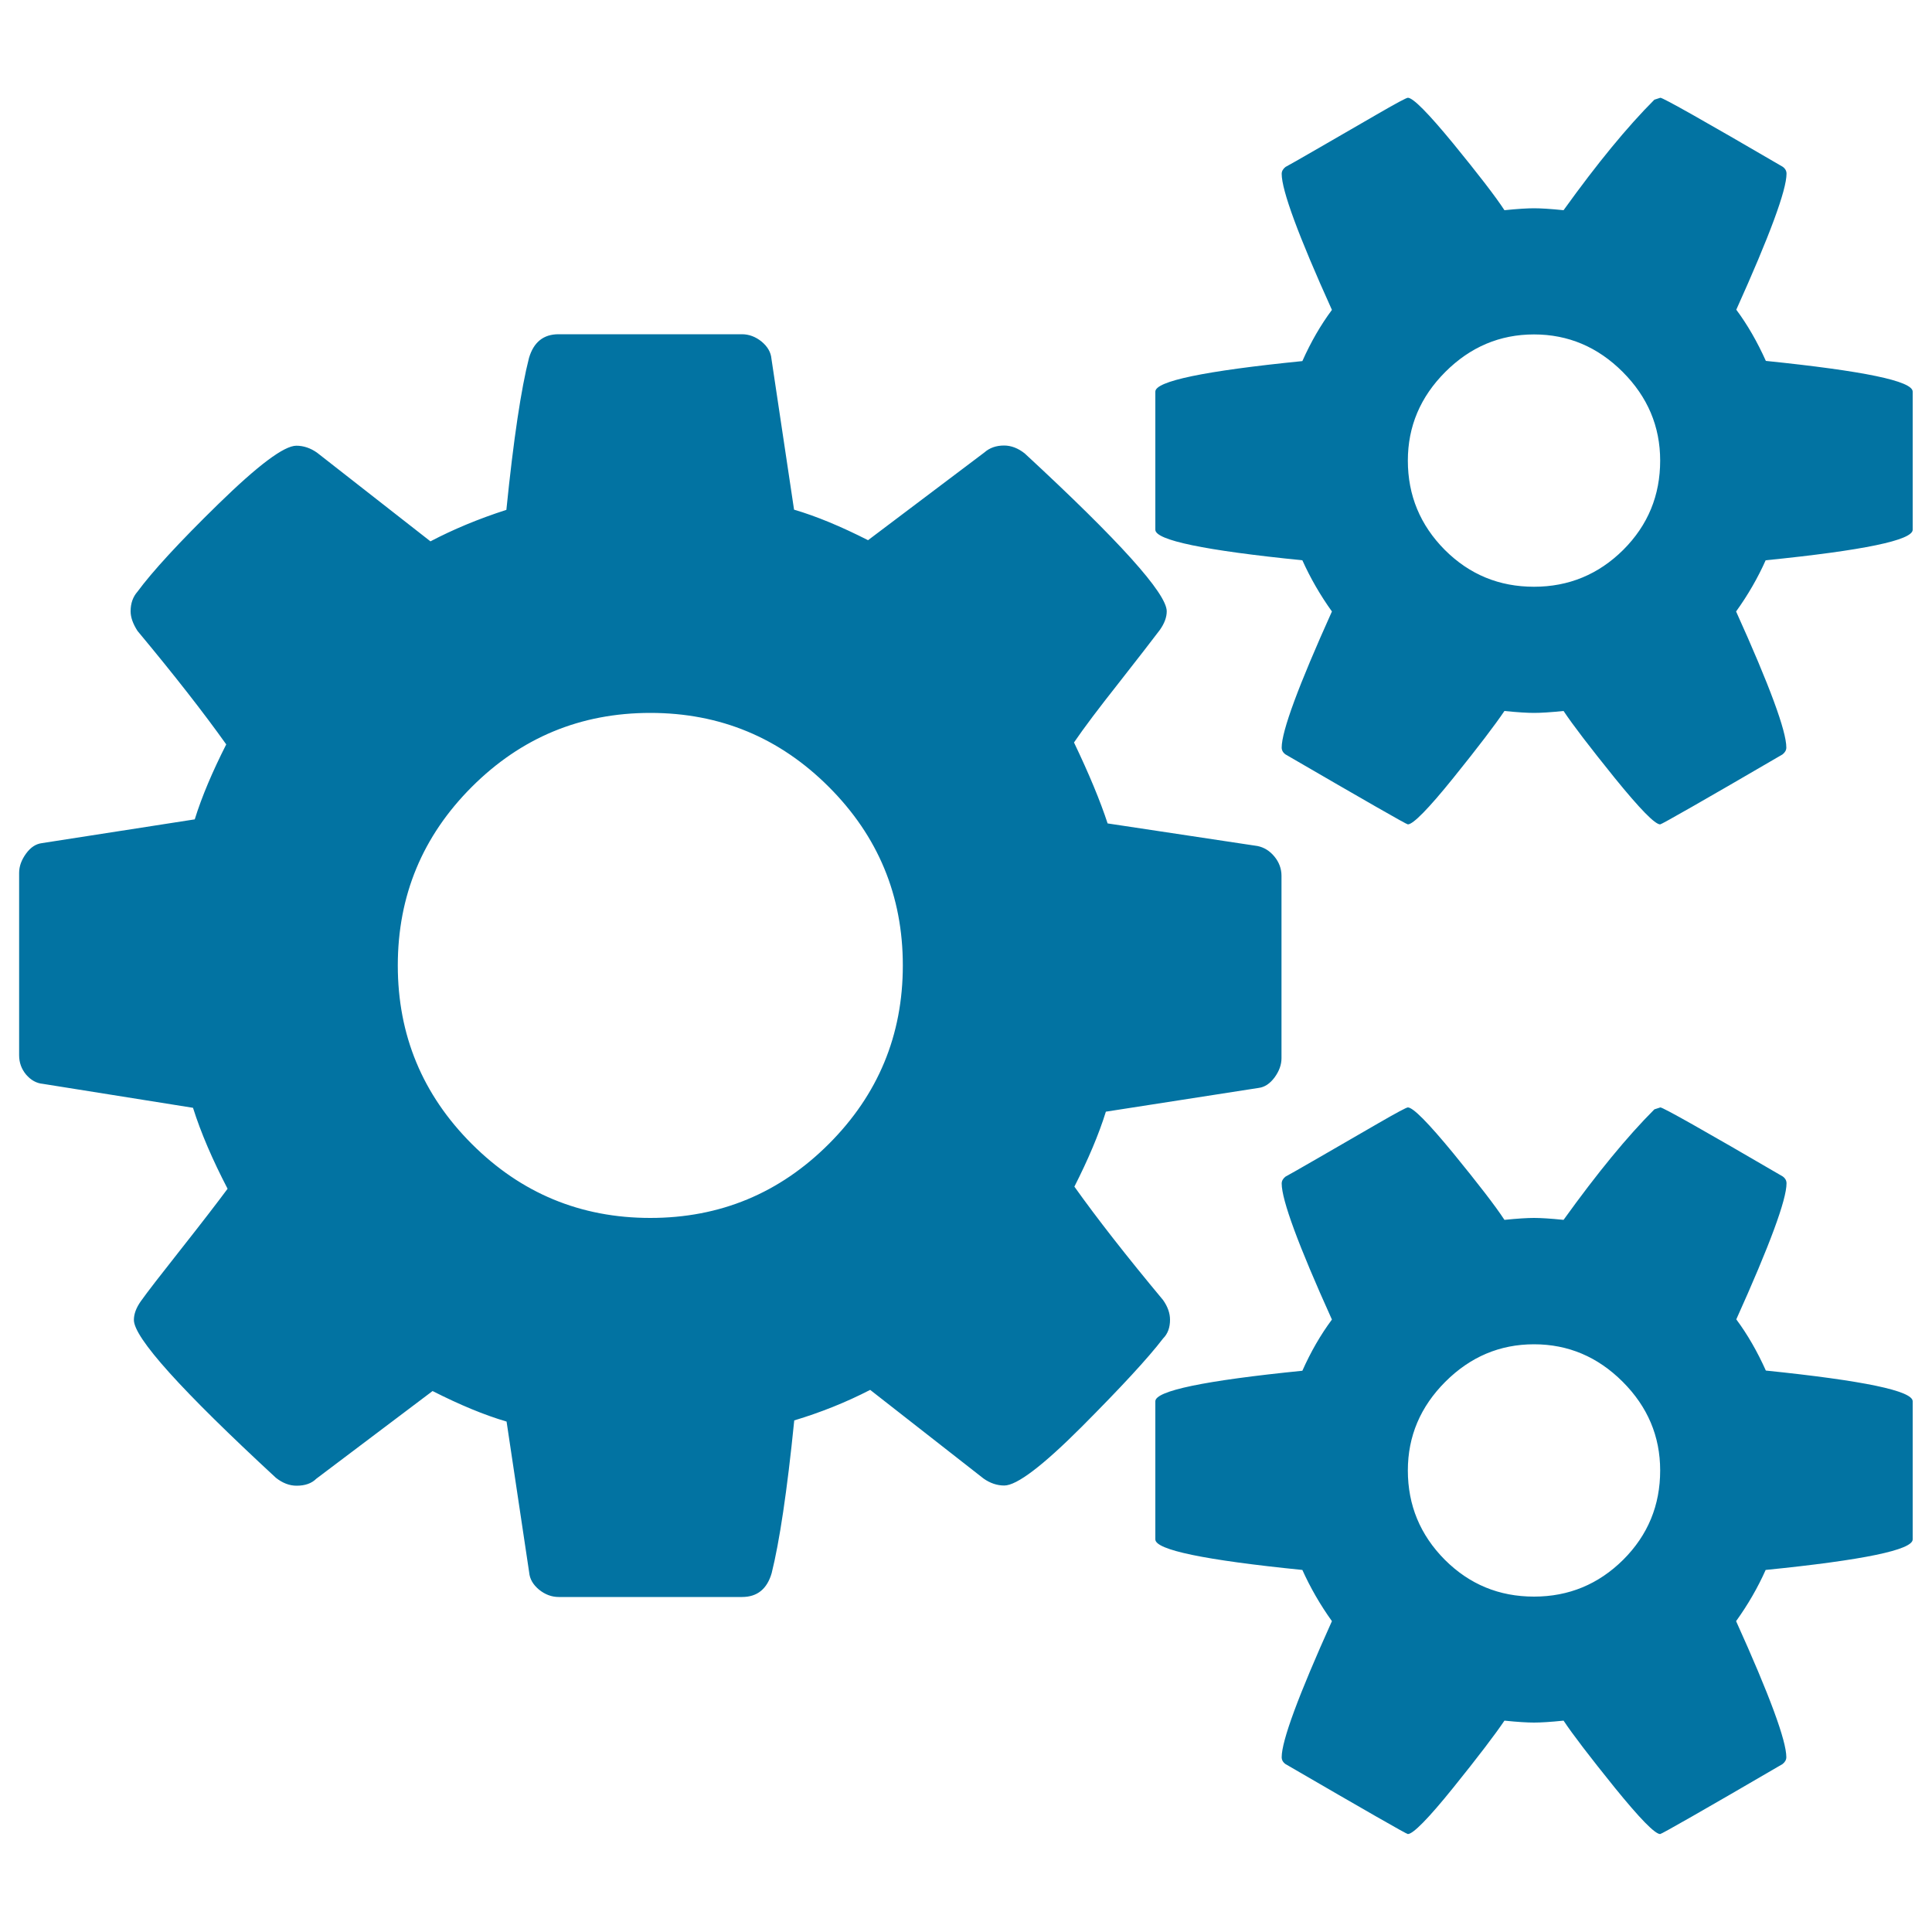
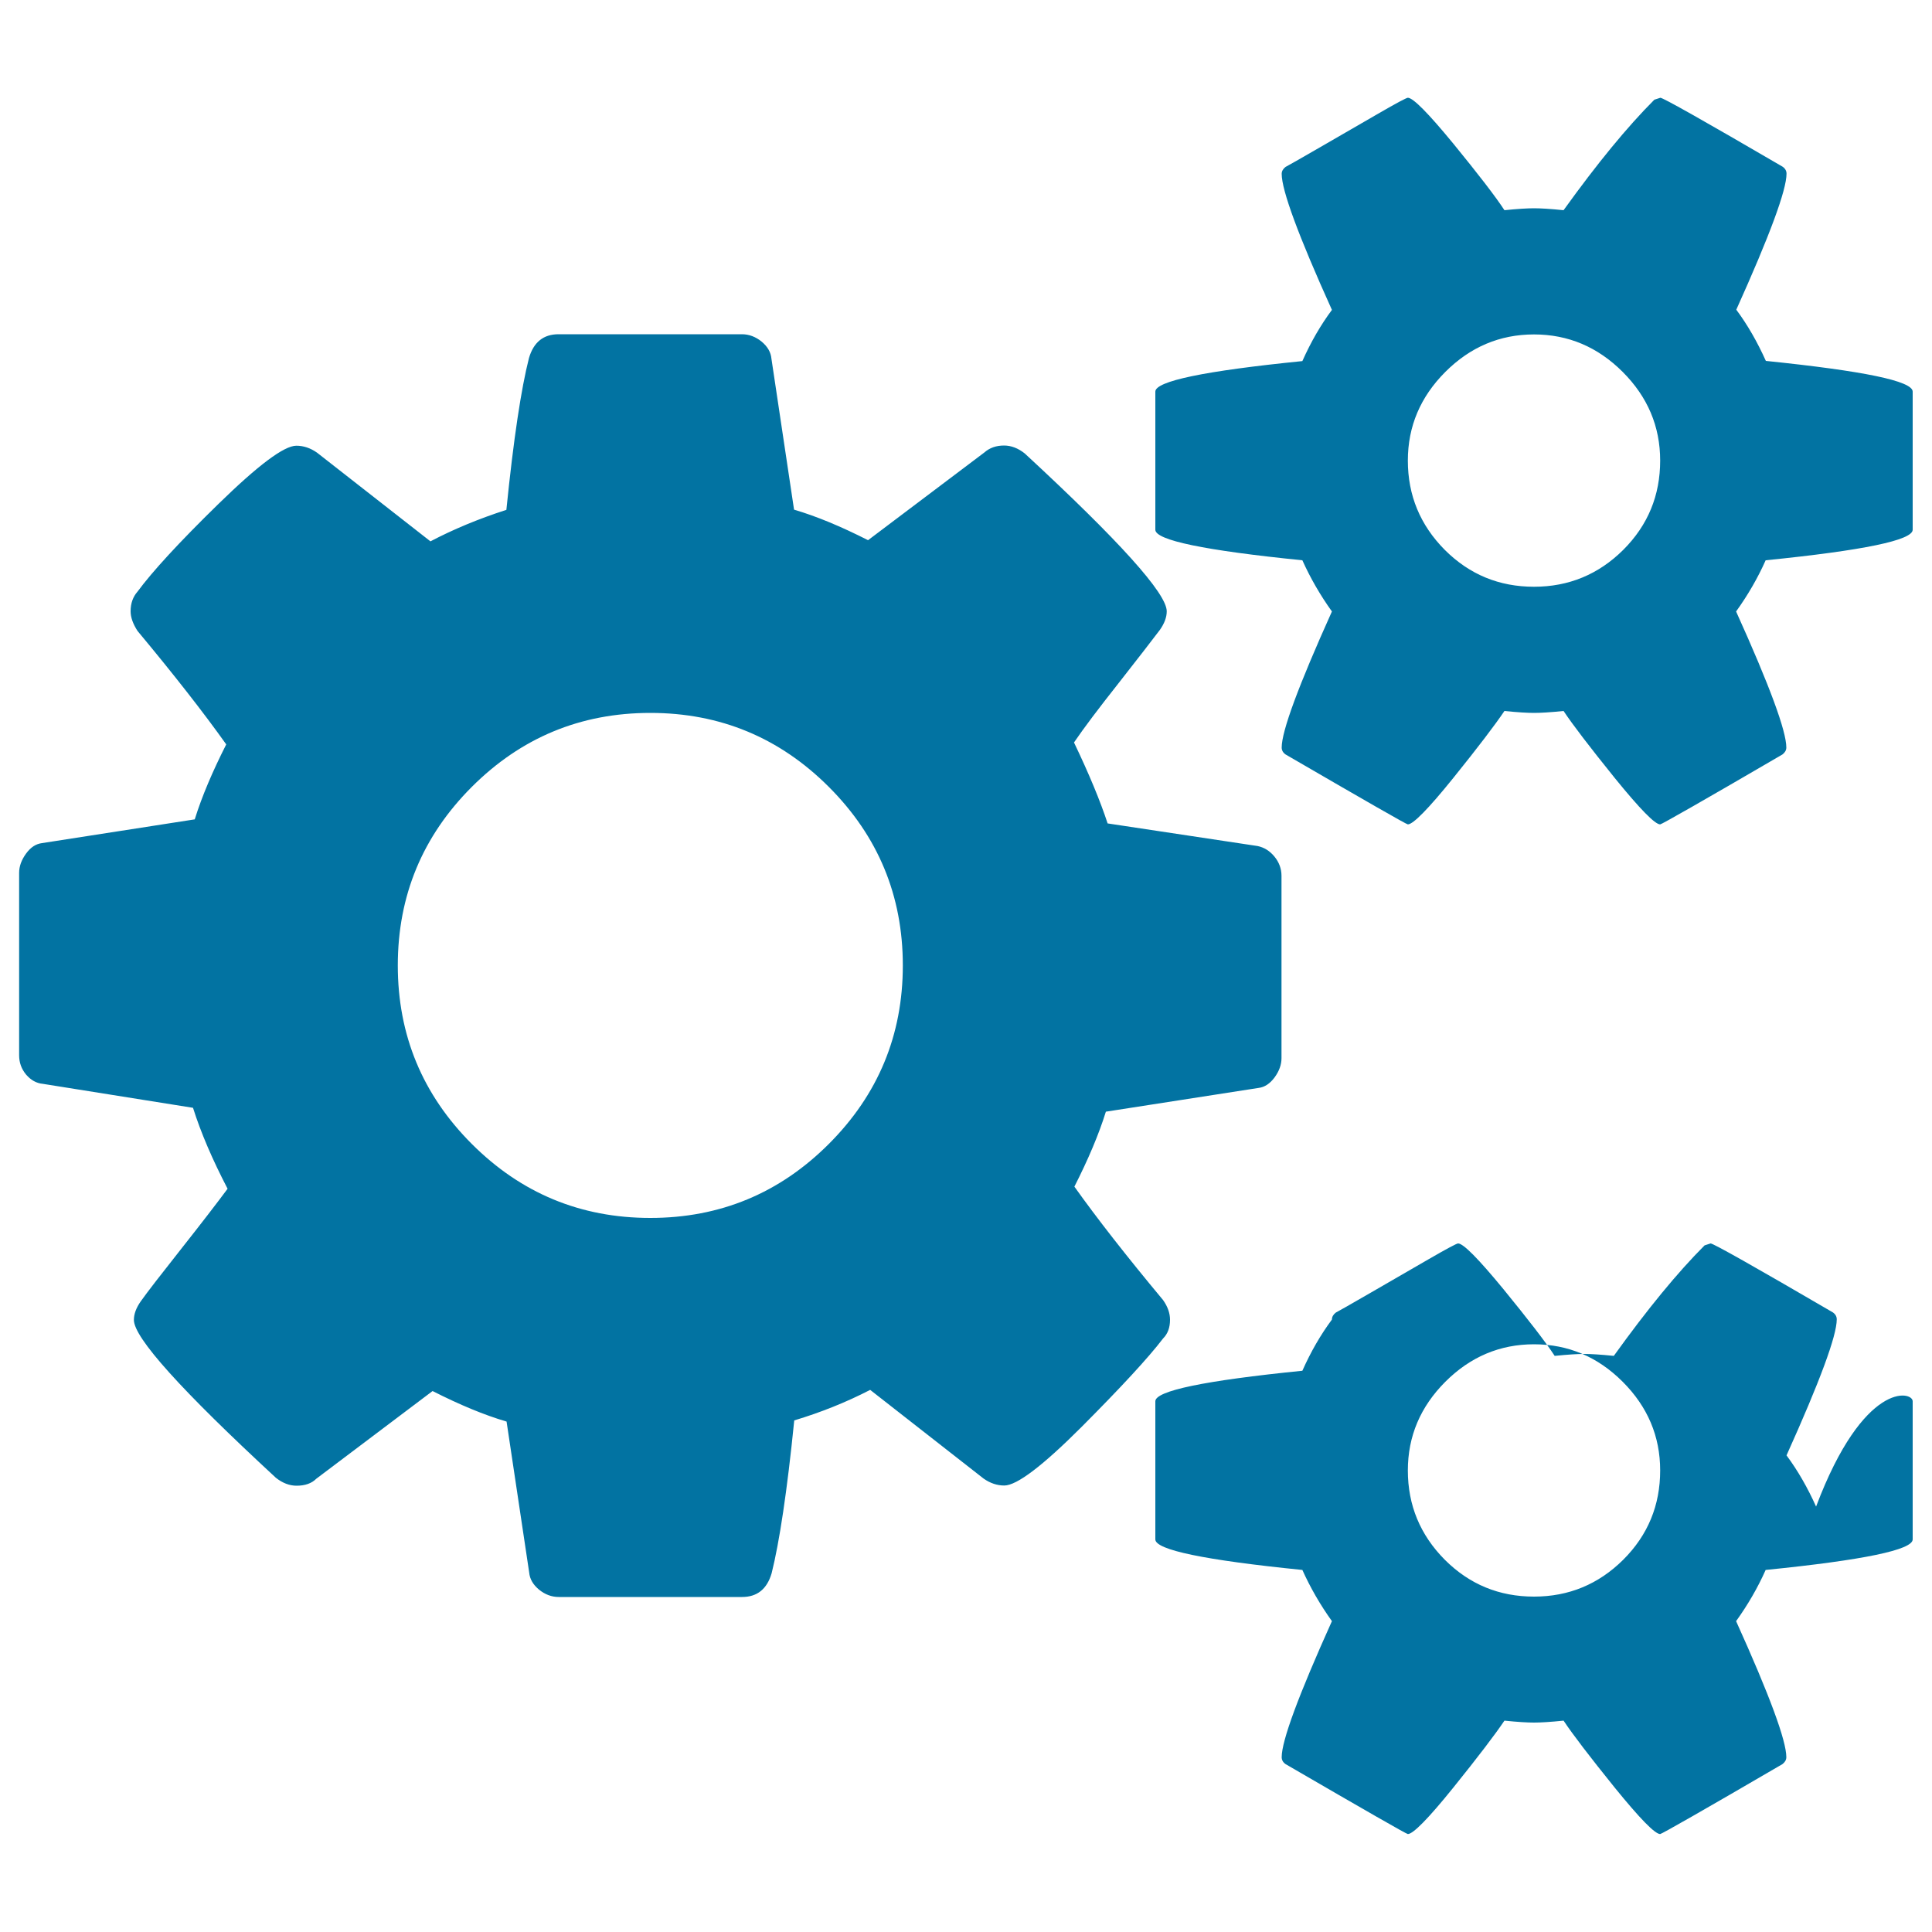
<svg xmlns="http://www.w3.org/2000/svg" viewBox="0 0 1000 1000" style="fill:#0273a2">
  <title>Cogs Gears SVG icon</title>
  <g>
-     <path d="M467.3,499.7c0-36.1-12.8-66.9-38.3-92.4c-25.5-25.5-56.3-38.3-92.4-38.3c-36.1,0-66.9,12.8-92.4,38.3c-25.5,25.5-38.3,56.3-38.3,92.4c0,36.1,12.8,66.9,38.3,92.4c25.5,25.5,56.3,38.3,92.4,38.3c36.1,0,66.9-12.8,92.4-38.3S467.3,535.8,467.3,499.7z M859.3,761.1c0-17.7-6.5-33-19.4-45.9s-28.2-19.4-45.9-19.4c-17.7,0-33,6.5-45.9,19.4c-12.9,12.9-19.4,28.2-19.4,45.9c0,18,6.4,33.4,19.1,46.2c12.8,12.8,28.2,19.1,46.2,19.1c18,0,33.4-6.4,46.2-19.1C853,794.5,859.3,779.1,859.3,761.1z M859.3,238.4c0-17.7-6.5-33-19.4-45.9s-28.2-19.4-45.9-19.4s-33,6.5-45.9,19.4c-12.9,12.9-19.4,28.2-19.4,45.9c0,18,6.4,33.4,19.1,46.2c12.8,12.8,28.2,19.1,46.2,19.1c18,0,33.4-6.4,46.2-19.1C853,271.8,859.3,256.4,859.3,238.4z M663.3,453.3v94.4c0,3.4-1.2,6.7-3.6,10c-2.4,3.2-5.1,5-8.2,5.4l-79.1,12.3c-3.7,11.9-9.2,24.8-16.3,38.8c11.6,16.3,26.9,35.9,45.9,58.7c2.4,3.4,3.6,6.8,3.6,10.2c0,4.1-1.2,7.3-3.6,9.7c-7.8,10.2-21.9,25.4-42.1,45.7c-20.2,20.2-33.6,30.4-40.1,30.4c-3.7,0-7.3-1.2-10.7-3.6l-58.7-45.9c-12.6,6.5-25.7,11.7-39.3,15.8c-3.7,36.8-7.7,63.1-11.7,79.1c-2.4,8.2-7.5,12.3-15.3,12.3h-94.9c-3.7,0-7.1-1.3-10.2-3.8c-3.1-2.6-4.8-5.5-5.1-8.9l-11.7-78.1c-11.6-3.4-24.3-8.7-38.3-15.8l-60.2,45.4c-2.4,2.4-5.8,3.6-10.2,3.6c-3.7,0-7.3-1.4-10.7-4.1c-49-45.3-73.5-72.5-73.5-81.7c0-3.1,1.2-6.3,3.6-9.7c3.4-4.8,10.4-13.8,20.9-27.1c10.5-13.3,18.5-23.7,24-31.1c-7.8-15-13.8-28.9-17.9-41.9L22.2,561c-3.4-0.3-6.3-2-8.7-4.8c-2.4-2.9-3.6-6.2-3.6-10v-94.4c0-3.4,1.2-6.7,3.6-10s5.1-5,8.2-5.4l79.1-12.3c3.7-11.9,9.2-24.8,16.3-38.8c-11.6-16.3-26.9-35.9-45.9-58.7c-2.4-3.7-3.6-7.1-3.6-10.2c0-4.1,1.2-7.5,3.6-10.2c7.5-10.2,21.4-25.4,41.9-45.4s33.9-30.1,40.3-30.1c3.7,0,7.3,1.2,10.7,3.6l58.7,45.9c11.6-6.1,24.7-11.6,39.3-16.3c3.7-36.7,7.7-63,11.7-78.6c2.4-8.2,7.5-12.3,15.3-12.3h94.9c3.7,0,7.1,1.3,10.2,3.8c3.1,2.6,4.8,5.5,5.1,8.9l11.7,78.1c11.6,3.4,24.3,8.7,38.3,15.8l60.2-45.4c2.7-2.4,6.1-3.6,10.2-3.6c3.7,0,7.3,1.4,10.7,4.1c49,45.3,73.5,72.5,73.5,81.7c0,3.1-1.2,6.3-3.6,9.7c-4.1,5.4-11.2,14.6-21.4,27.6c-10.2,12.9-17.9,23.1-23,30.6c7.8,16.3,13.6,30.3,17.4,41.9l77.6,11.7c3.4,0.7,6.3,2.5,8.7,5.4S663.3,449.6,663.3,453.3L663.3,453.3z M990,725.3v71.5c0,5.4-25.4,10.7-76.1,15.8c-4.1,9.2-9.2,18-15.3,26.5c17.4,38.5,26,61.9,26,70.4c0,1.4-0.7,2.6-2,3.6c-41.5,24.2-62.6,36.2-63.3,36.2c-2.7,0-10.5-8-23.5-24c-12.9-16-21.8-27.6-26.5-34.7c-6.8,0.7-11.9,1-15.3,1s-8.5-0.3-15.3-1c-4.8,7.1-13.6,18.7-26.5,34.7c-12.9,16-20.8,24-23.5,24c-0.7,0-21.8-12.1-63.3-36.2c-1.4-1-2-2.2-2-3.6c0-8.5,8.7-32,26-70.4c-6.1-8.5-11.2-17.4-15.3-26.5c-50.7-5.1-76.1-10.4-76.1-15.8v-71.5c0-5.4,25.3-10.7,76.1-15.8c4.4-9.9,9.5-18.7,15.3-26.5c-17.4-38.5-26-61.9-26-70.4c0-1.4,0.7-2.6,2-3.6c1.4-0.7,7.3-4.1,17.9-10.2c10.5-6.1,20.6-11.9,30.1-17.4s14.6-8.2,15.3-8.2c2.7,0,10.5,7.9,23.5,23.7c12.9,15.8,21.8,27.3,26.5,34.5c6.8-0.7,11.9-1,15.3-1s8.5,0.3,15.3,1c17.4-24.2,33-43.2,47-57.2l3.1-1c1.4,0,22.5,11.9,63.3,35.7c1.4,1,2,2.2,2,3.6c0,8.5-8.7,32-26,70.4c5.8,7.8,10.9,16.7,15.3,26.5C964.6,714.6,990,719.9,990,725.3L990,725.3z M990,202.7v71.5c0,5.4-25.4,10.7-76.1,15.8c-4.1,9.2-9.2,18-15.3,26.5c17.4,38.5,26,61.9,26,70.4c0,1.4-0.7,2.6-2,3.6c-41.5,24.2-62.6,36.2-63.3,36.2c-2.7,0-10.5-8-23.5-24c-12.9-16-21.8-27.6-26.5-34.7c-6.8,0.7-11.9,1-15.3,1s-8.5-0.3-15.3-1c-4.8,7.1-13.6,18.7-26.5,34.7c-12.9,16-20.8,24-23.5,24c-0.7,0-21.8-12.1-63.3-36.2c-1.4-1-2-2.2-2-3.6c0-8.5,8.7-32,26-70.4c-6.1-8.5-11.2-17.4-15.3-26.5c-50.7-5.1-76.1-10.4-76.1-15.8v-71.5c0-5.4,25.3-10.7,76.1-15.8c4.4-9.9,9.5-18.7,15.3-26.5c-17.4-38.5-26-61.9-26-70.4c0-1.4,0.7-2.6,2-3.6c1.4-0.7,7.3-4.1,17.9-10.2c10.5-6.1,20.6-11.9,30.1-17.4s14.6-8.2,15.3-8.2c2.7,0,10.5,7.9,23.5,23.7c12.9,15.8,21.8,27.3,26.5,34.5c6.8-0.7,11.9-1,15.3-1s8.5,0.3,15.3,1c17.4-24.2,33-43.2,47-57.2l3.1-1c1.4,0,22.5,11.9,63.3,35.7c1.4,1,2,2.2,2,3.6c0,8.5-8.7,32-26,70.4c5.8,7.8,10.9,16.7,15.3,26.5C964.6,192,990,197.2,990,202.7L990,202.7z" />
+     <path d="M467.3,499.7c0-36.1-12.8-66.9-38.3-92.4c-25.5-25.5-56.3-38.3-92.4-38.3c-36.1,0-66.9,12.8-92.4,38.3c-25.5,25.5-38.3,56.3-38.3,92.4c0,36.1,12.8,66.9,38.3,92.4c25.5,25.5,56.3,38.3,92.4,38.3c36.1,0,66.9-12.8,92.4-38.3S467.3,535.8,467.3,499.7z M859.3,761.1c0-17.7-6.5-33-19.4-45.9s-28.2-19.4-45.9-19.4c-17.7,0-33,6.5-45.9,19.4c-12.9,12.9-19.4,28.2-19.4,45.9c0,18,6.4,33.4,19.1,46.2c12.8,12.8,28.2,19.1,46.2,19.1c18,0,33.4-6.4,46.2-19.1C853,794.5,859.3,779.1,859.3,761.1z M859.3,238.4c0-17.7-6.5-33-19.4-45.9s-28.2-19.4-45.9-19.4s-33,6.5-45.9,19.4c-12.9,12.9-19.4,28.2-19.4,45.9c0,18,6.4,33.4,19.1,46.2c12.8,12.8,28.2,19.1,46.2,19.1c18,0,33.4-6.4,46.2-19.1C853,271.8,859.3,256.4,859.3,238.4z M663.3,453.3v94.4c0,3.4-1.2,6.7-3.6,10c-2.4,3.2-5.1,5-8.2,5.4l-79.1,12.3c-3.7,11.9-9.2,24.8-16.3,38.8c11.6,16.3,26.9,35.9,45.9,58.7c2.4,3.4,3.6,6.8,3.6,10.2c0,4.1-1.2,7.3-3.6,9.7c-7.8,10.2-21.9,25.4-42.1,45.7c-20.2,20.2-33.6,30.4-40.1,30.4c-3.7,0-7.3-1.2-10.7-3.6l-58.7-45.9c-12.6,6.5-25.7,11.7-39.3,15.8c-3.7,36.8-7.7,63.1-11.7,79.1c-2.4,8.2-7.5,12.3-15.3,12.3h-94.9c-3.7,0-7.1-1.3-10.2-3.8c-3.1-2.6-4.8-5.5-5.1-8.9l-11.7-78.1c-11.6-3.4-24.3-8.7-38.3-15.8l-60.2,45.4c-2.4,2.4-5.8,3.6-10.2,3.6c-3.7,0-7.3-1.4-10.7-4.1c-49-45.3-73.5-72.5-73.5-81.7c0-3.1,1.2-6.3,3.6-9.7c3.4-4.8,10.4-13.8,20.9-27.1c10.5-13.3,18.5-23.7,24-31.1c-7.8-15-13.8-28.9-17.9-41.9L22.2,561c-3.4-0.3-6.3-2-8.7-4.8c-2.4-2.9-3.6-6.2-3.6-10v-94.4c0-3.4,1.2-6.7,3.6-10s5.1-5,8.2-5.4l79.1-12.3c3.7-11.9,9.2-24.8,16.3-38.8c-11.6-16.3-26.9-35.9-45.9-58.7c-2.4-3.7-3.6-7.1-3.6-10.2c0-4.1,1.2-7.5,3.6-10.2c7.5-10.2,21.4-25.4,41.9-45.4s33.9-30.1,40.3-30.1c3.7,0,7.3,1.2,10.7,3.6l58.7,45.9c11.6-6.1,24.7-11.6,39.3-16.3c3.7-36.7,7.7-63,11.7-78.6c2.4-8.2,7.5-12.3,15.3-12.3h94.9c3.7,0,7.1,1.3,10.2,3.8c3.1,2.6,4.8,5.5,5.1,8.9l11.7,78.1c11.6,3.4,24.3,8.7,38.3,15.8l60.2-45.4c2.7-2.4,6.1-3.6,10.2-3.6c3.7,0,7.3,1.4,10.7,4.1c49,45.3,73.5,72.5,73.5,81.7c0,3.1-1.2,6.3-3.6,9.7c-4.1,5.4-11.2,14.6-21.4,27.6c-10.2,12.9-17.9,23.1-23,30.6c7.8,16.3,13.6,30.3,17.4,41.9l77.6,11.7c3.4,0.7,6.3,2.5,8.7,5.4S663.3,449.6,663.3,453.3L663.3,453.3z M990,725.3v71.5c0,5.4-25.4,10.7-76.1,15.8c-4.1,9.2-9.2,18-15.3,26.5c17.4,38.5,26,61.9,26,70.4c0,1.4-0.7,2.6-2,3.6c-41.5,24.2-62.6,36.2-63.3,36.2c-2.7,0-10.5-8-23.5-24c-12.9-16-21.8-27.6-26.5-34.7c-6.8,0.7-11.9,1-15.3,1s-8.5-0.3-15.3-1c-4.8,7.1-13.6,18.7-26.5,34.7c-12.9,16-20.8,24-23.5,24c-0.7,0-21.8-12.1-63.3-36.2c-1.4-1-2-2.2-2-3.6c0-8.5,8.7-32,26-70.4c-6.1-8.5-11.2-17.4-15.3-26.5c-50.7-5.1-76.1-10.4-76.1-15.8v-71.5c0-5.4,25.3-10.7,76.1-15.8c4.4-9.9,9.5-18.7,15.3-26.5c0-1.4,0.7-2.6,2-3.6c1.4-0.7,7.3-4.1,17.9-10.2c10.5-6.1,20.6-11.9,30.1-17.4s14.6-8.2,15.3-8.2c2.7,0,10.5,7.9,23.5,23.7c12.9,15.8,21.8,27.3,26.5,34.5c6.8-0.7,11.9-1,15.3-1s8.5,0.3,15.3,1c17.4-24.2,33-43.2,47-57.2l3.1-1c1.4,0,22.5,11.9,63.3,35.7c1.4,1,2,2.2,2,3.6c0,8.5-8.7,32-26,70.4c5.8,7.8,10.9,16.7,15.3,26.5C964.6,714.6,990,719.9,990,725.3L990,725.3z M990,202.7v71.5c0,5.4-25.4,10.7-76.1,15.8c-4.1,9.2-9.2,18-15.3,26.5c17.4,38.5,26,61.9,26,70.4c0,1.4-0.7,2.6-2,3.6c-41.5,24.2-62.6,36.2-63.3,36.2c-2.7,0-10.5-8-23.5-24c-12.9-16-21.8-27.6-26.5-34.7c-6.8,0.7-11.9,1-15.3,1s-8.5-0.3-15.3-1c-4.8,7.1-13.6,18.7-26.5,34.7c-12.9,16-20.8,24-23.5,24c-0.7,0-21.8-12.1-63.3-36.2c-1.4-1-2-2.2-2-3.6c0-8.5,8.7-32,26-70.4c-6.1-8.5-11.2-17.4-15.3-26.5c-50.7-5.1-76.1-10.4-76.1-15.8v-71.5c0-5.4,25.3-10.7,76.1-15.8c4.4-9.9,9.5-18.7,15.3-26.5c-17.4-38.5-26-61.9-26-70.4c0-1.4,0.7-2.6,2-3.6c1.4-0.7,7.3-4.1,17.9-10.2c10.5-6.1,20.6-11.9,30.1-17.4s14.6-8.2,15.3-8.2c2.7,0,10.5,7.9,23.5,23.7c12.9,15.8,21.8,27.3,26.5,34.5c6.8-0.7,11.9-1,15.3-1s8.5,0.3,15.3,1c17.4-24.2,33-43.2,47-57.2l3.1-1c1.4,0,22.5,11.9,63.3,35.7c1.4,1,2,2.2,2,3.6c0,8.5-8.7,32-26,70.4c5.8,7.8,10.9,16.7,15.3,26.5C964.6,192,990,197.2,990,202.7L990,202.7z" />
  </g>
</svg>